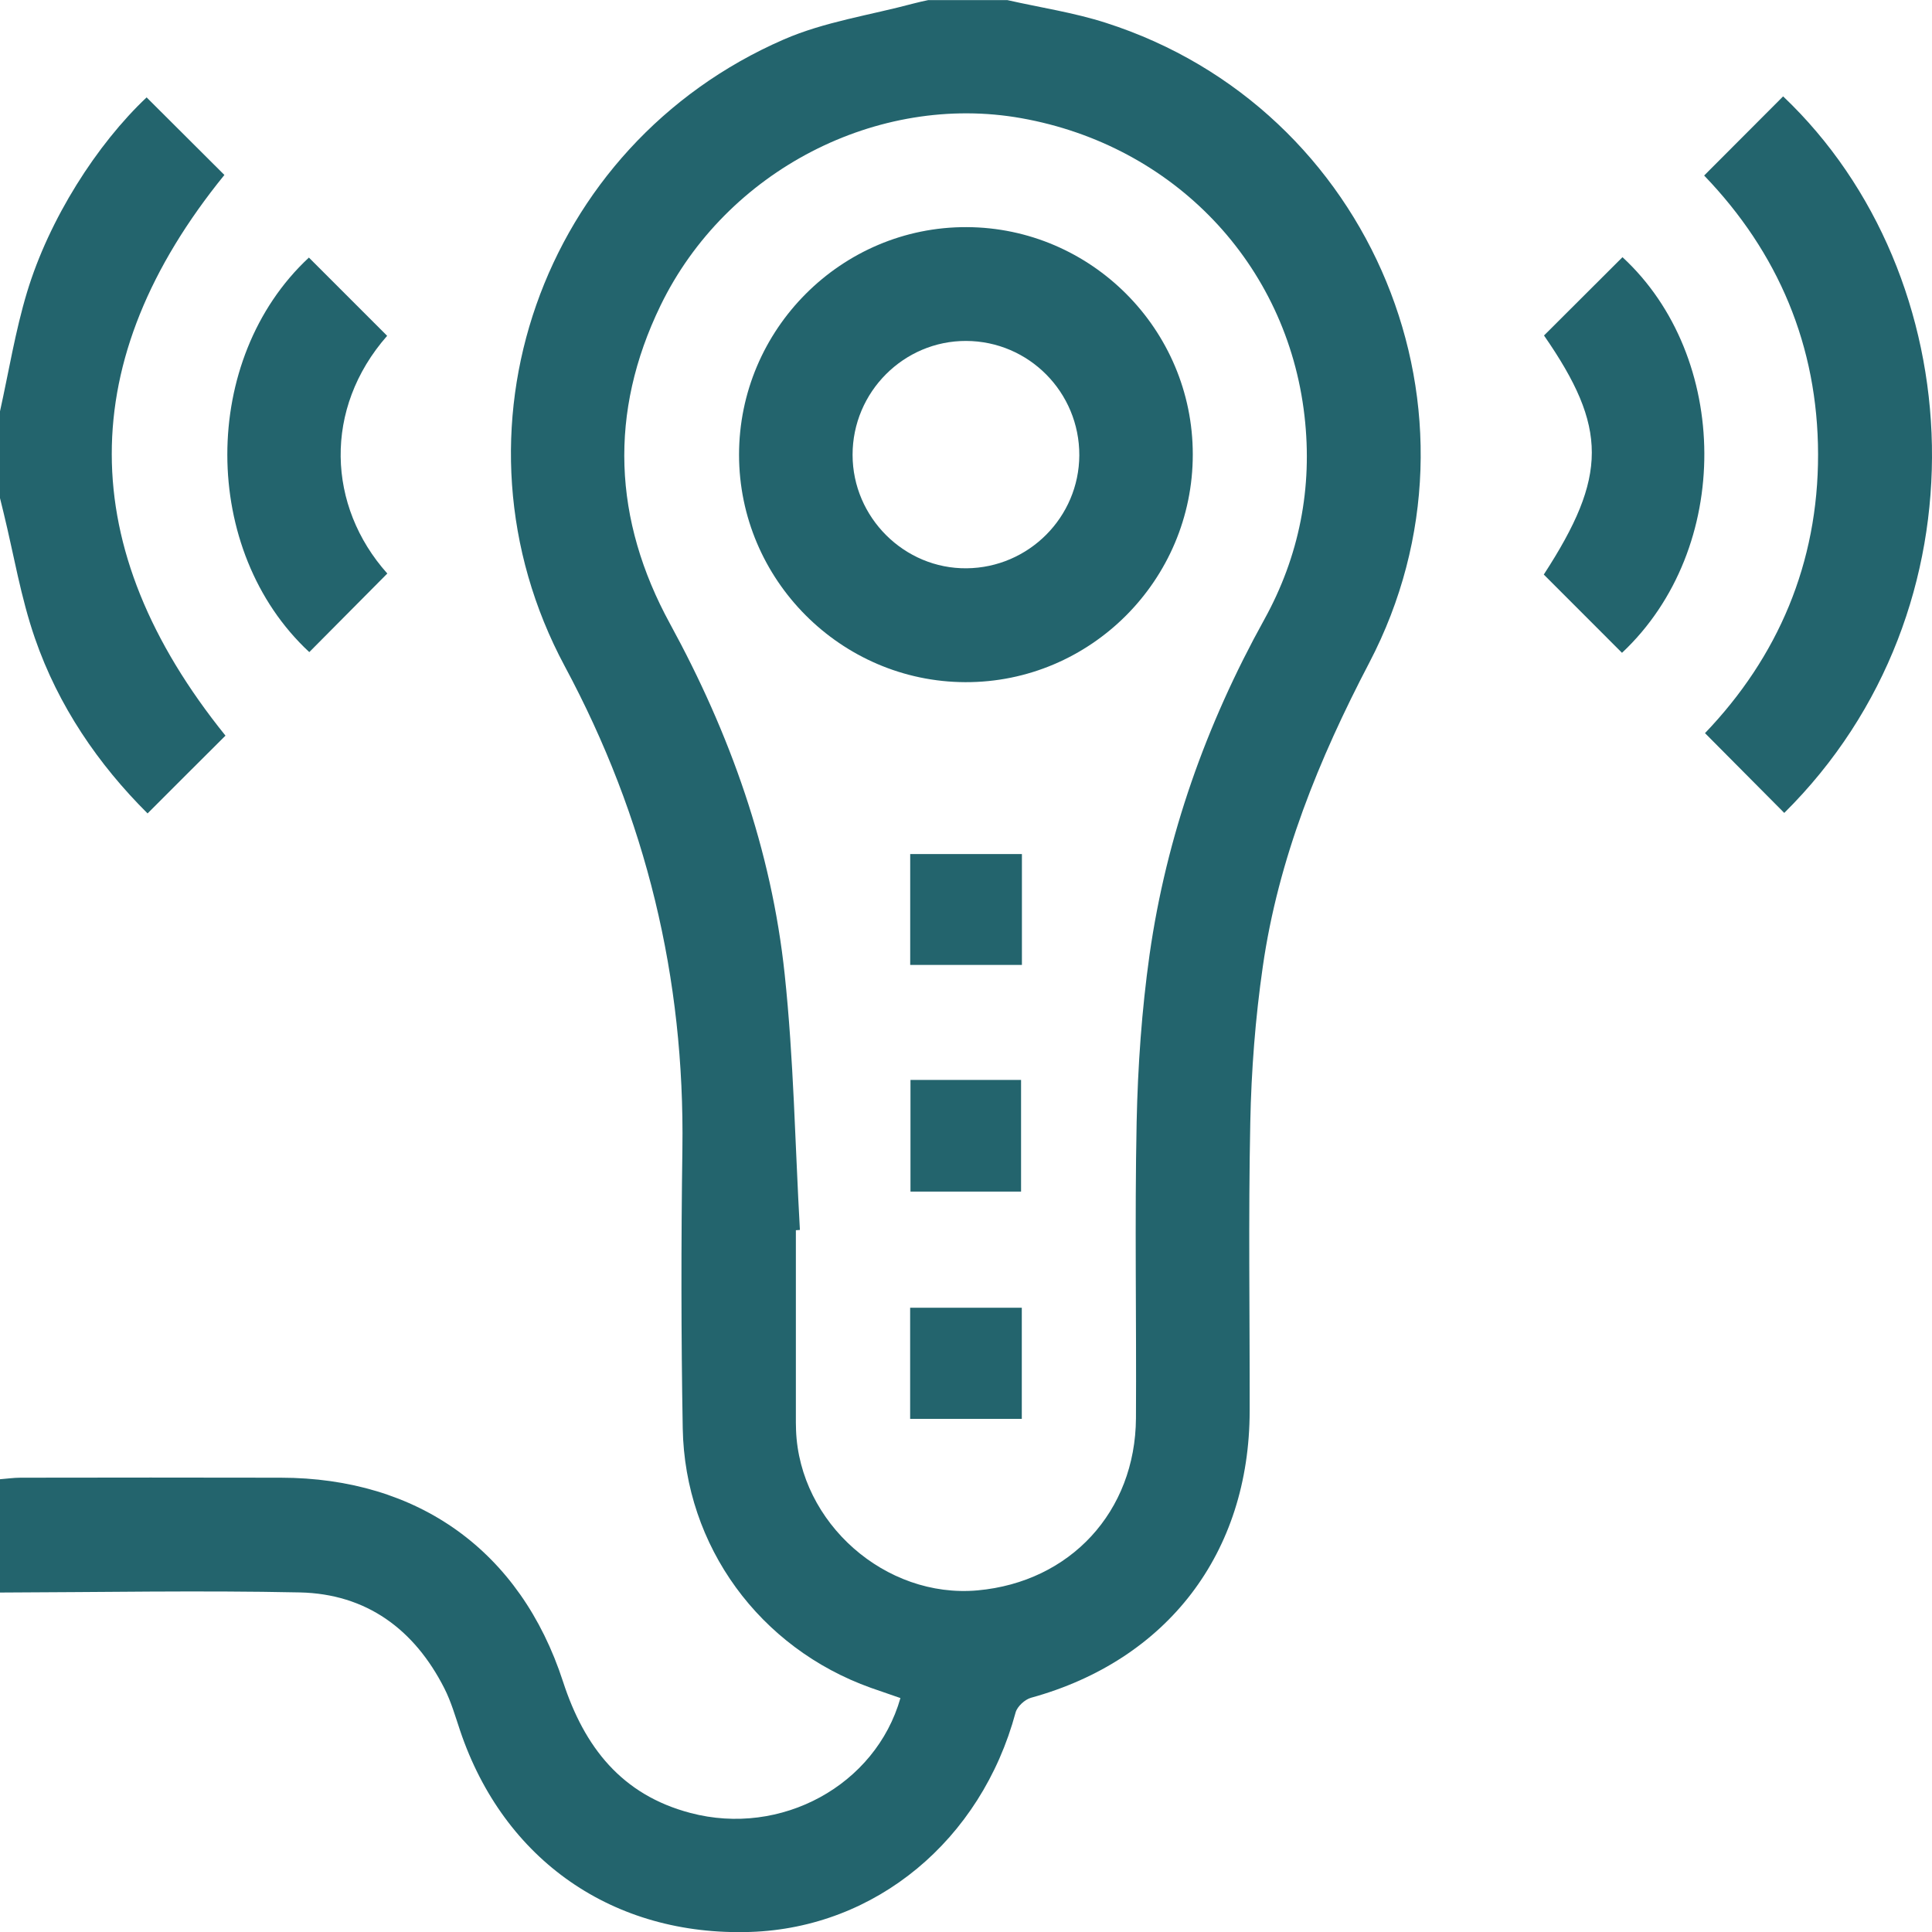
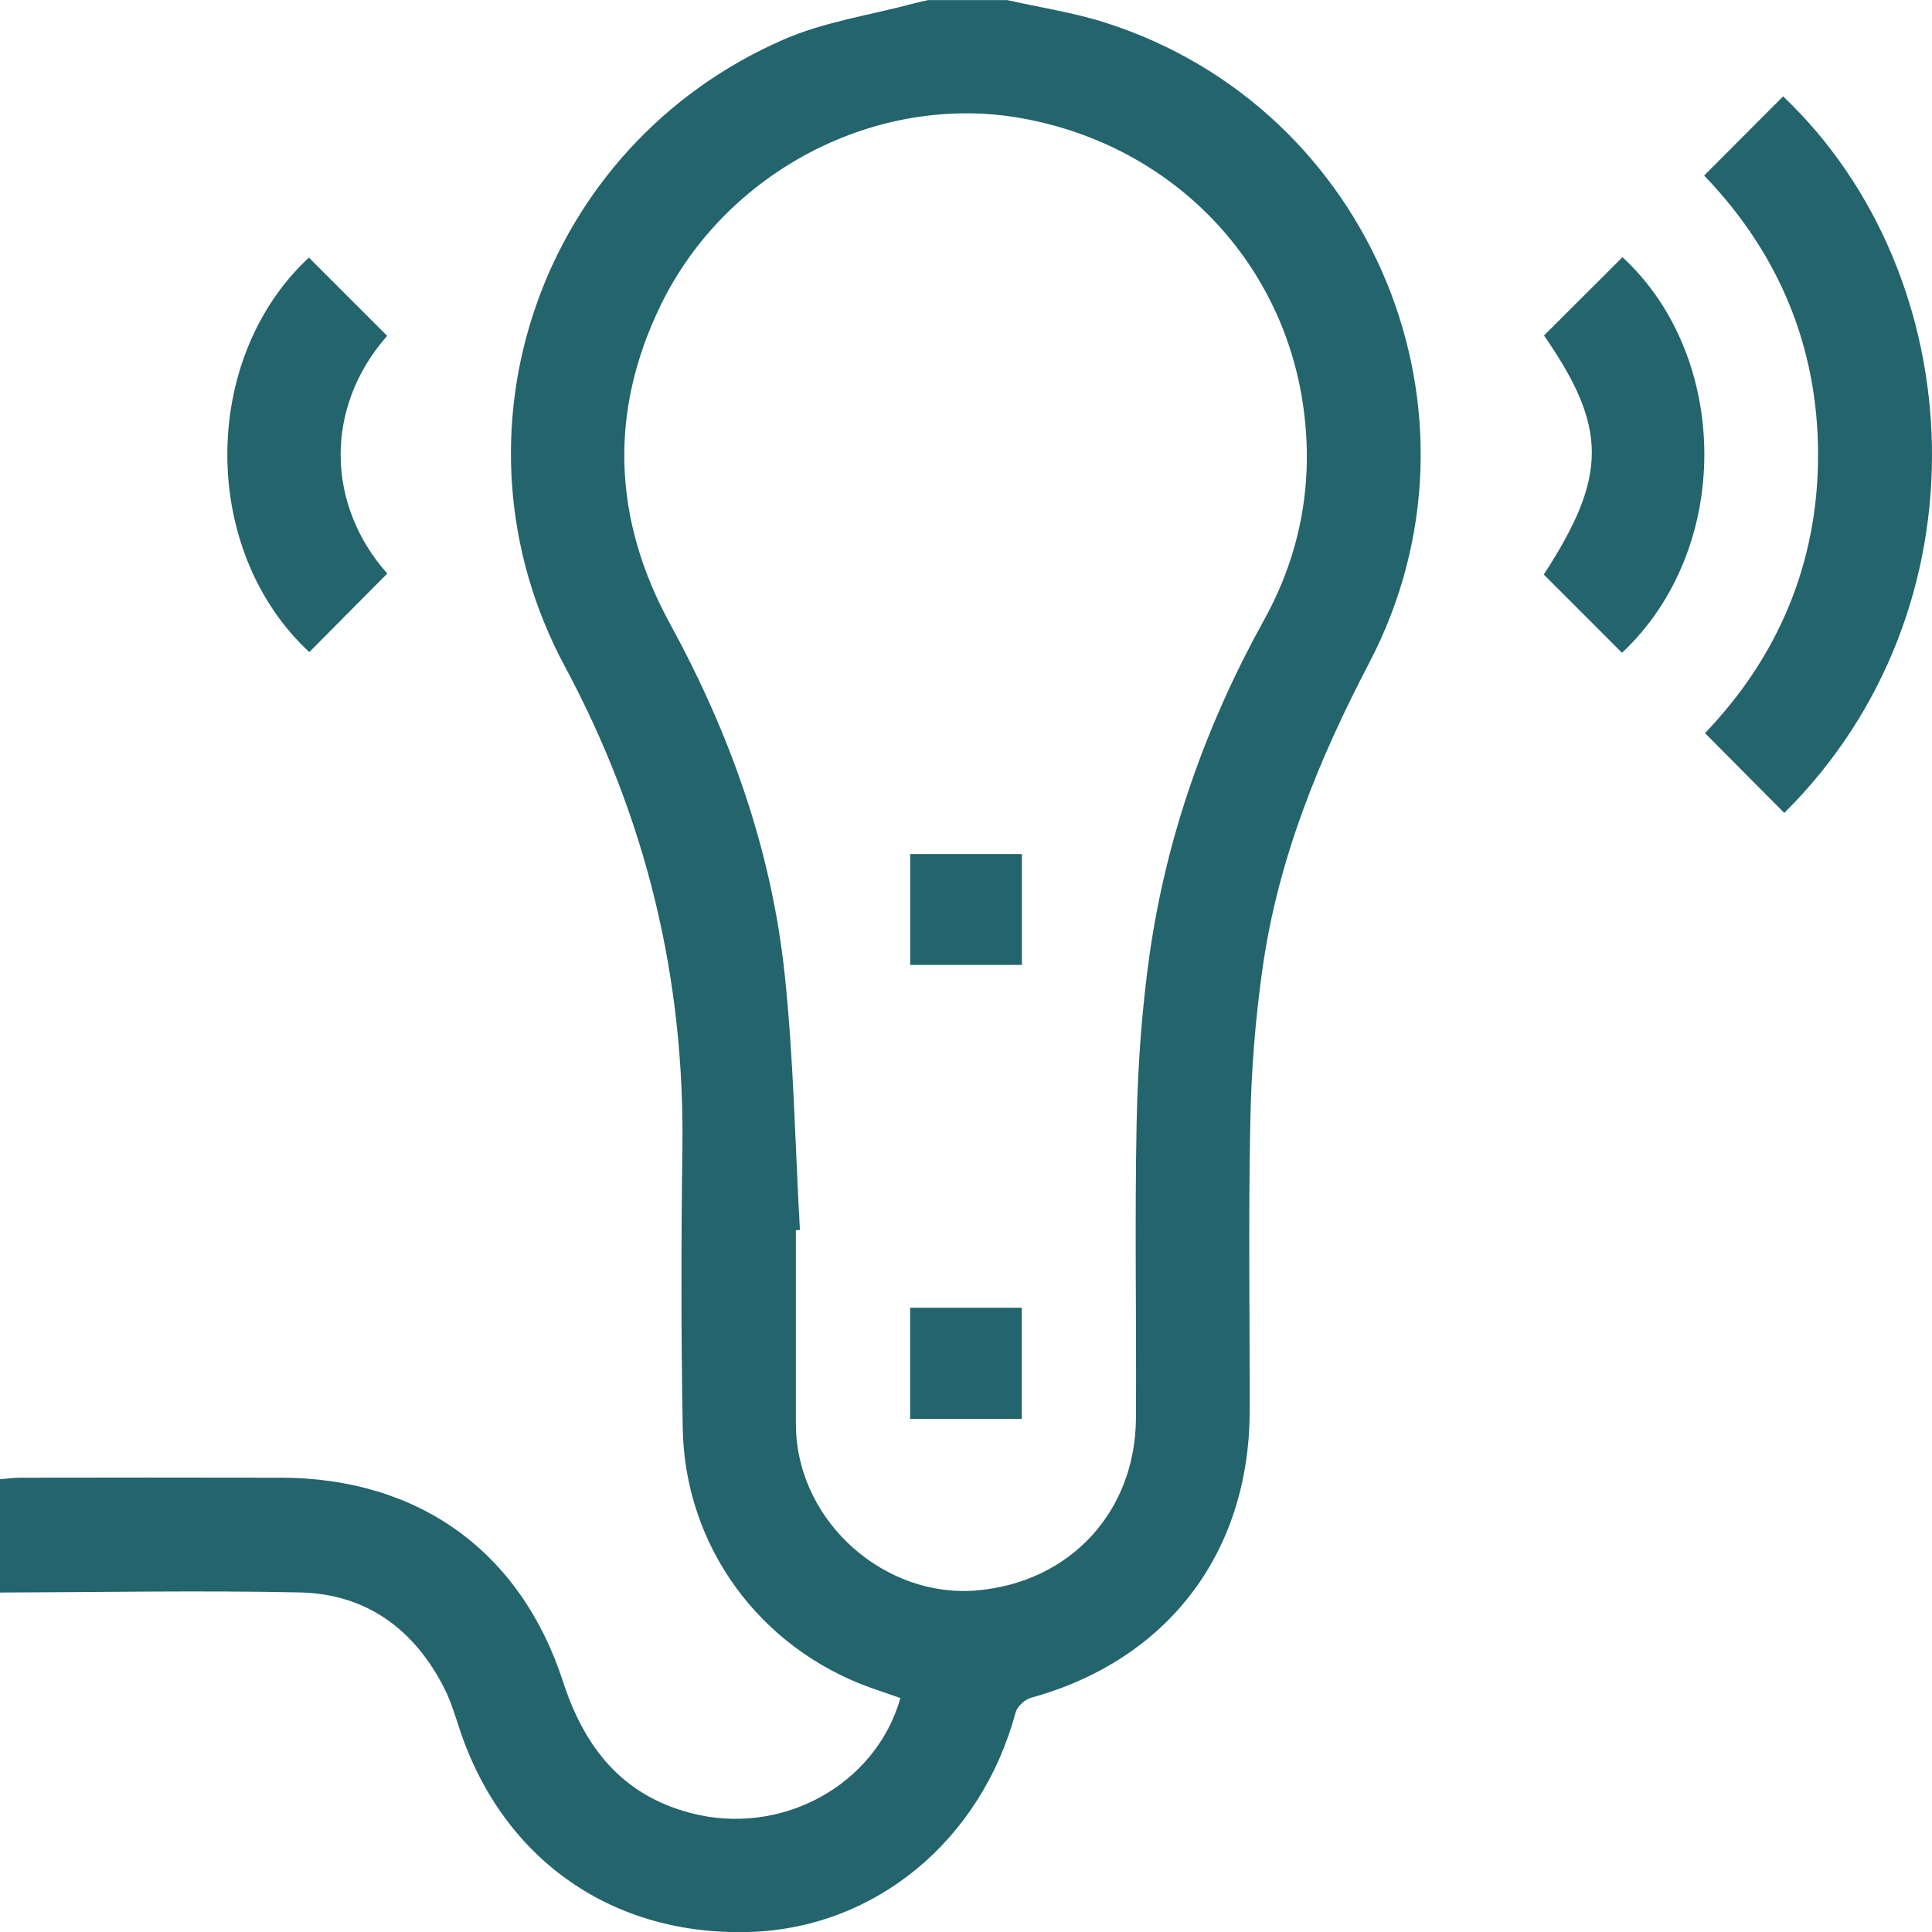
<svg xmlns="http://www.w3.org/2000/svg" width="34" height="34" viewBox="0 0 34 34" fill="none">
  <g clip-path="url(#clip0_19_4)">
    <path d="M0 26.032C0.121 26.023 0.24 26.005 0.361 26.005C1.888 26.003 3.414 26.001 4.941 26.005C7.355 26.008 9.159 27.291 9.908 29.593C10.284 30.749 10.942 31.587 12.15 31.905C13.745 32.327 15.409 31.42 15.846 29.883C15.674 29.823 15.499 29.764 15.326 29.703C13.37 29.004 12.052 27.214 12.015 25.137C11.986 23.5 11.986 21.862 12.009 20.225C12.052 17.21 11.372 14.395 9.939 11.725C7.736 7.617 9.52 2.555 13.79 0.696C14.509 0.382 15.313 0.267 16.079 0.061C16.163 0.038 16.249 0.021 16.334 0.002C16.799 0.002 17.264 0.002 17.729 0.002C18.307 0.133 18.9 0.221 19.462 0.402C24.157 1.907 26.382 7.289 24.098 11.661C23.21 13.36 22.496 15.11 22.223 17.012C22.092 17.918 22.021 18.838 22.003 19.753C21.968 21.446 21.995 23.138 21.992 24.832C21.989 27.33 20.544 29.217 18.144 29.878C18.036 29.908 17.902 30.031 17.873 30.136C17.267 32.385 15.412 33.926 13.205 33.999C10.794 34.078 8.867 32.74 8.097 30.456C8.013 30.205 7.939 29.947 7.82 29.712C7.292 28.672 6.447 28.049 5.275 28.024C3.517 27.987 1.758 28.021 0 28.026V26.033L0 26.032ZM14.078 21.645C14.054 21.647 14.03 21.648 14.006 21.65C14.006 22.778 14.006 23.908 14.006 25.036C14.006 25.08 14.008 25.125 14.009 25.169C14.07 26.802 15.581 28.134 17.204 27.988C18.835 27.84 19.981 26.603 19.991 24.957C20.001 23.219 19.968 21.481 20.003 19.744C20.024 18.762 20.093 17.775 20.23 16.803C20.527 14.715 21.225 12.753 22.247 10.907C22.866 9.788 23.102 8.583 22.957 7.32C22.651 4.641 20.656 2.558 17.974 2.08C15.445 1.629 12.778 2.999 11.624 5.377C10.709 7.263 10.791 9.146 11.791 10.977C12.847 12.91 13.577 14.955 13.809 17.145C13.968 18.638 13.992 20.144 14.077 21.645H14.078Z" fill="#23646D" />
-     <path d="M0 7.238C0.155 6.539 0.269 5.828 0.475 5.145C0.866 3.849 1.708 2.536 2.58 1.714C3.037 2.17 3.495 2.627 3.949 3.079C1.306 6.333 1.3 9.639 3.968 12.946C3.532 13.379 3.074 13.838 2.597 14.315C1.73 13.452 1.027 12.426 0.615 11.233C0.367 10.518 0.243 9.761 0.063 9.023C0.042 8.936 0.02 8.851 0 8.766C0 8.257 0 7.748 0 7.238Z" fill="#23646D" />
    <path d="M31.38 1.696C34.708 4.856 35.028 10.711 31.4 14.306C30.943 13.846 30.487 13.387 30.005 12.902C31.287 11.564 31.998 9.914 31.995 7.994C31.992 6.087 31.293 4.443 29.99 3.089C30.464 2.614 30.922 2.155 31.38 1.696Z" fill="#23646D" />
    <path d="M28.544 11.488C28.075 11.019 27.623 10.566 27.168 10.111C28.295 8.377 28.294 7.525 27.172 5.904C27.635 5.442 28.094 4.984 28.553 4.526C30.45 6.275 30.5 9.652 28.545 11.488H28.544Z" fill="#23646D" />
    <path d="M6.816 10.093C6.358 10.555 5.901 11.015 5.443 11.476C3.522 9.693 3.52 6.314 5.436 4.533C5.895 4.991 6.353 5.45 6.813 5.91C5.688 7.19 5.756 8.908 6.816 10.093Z" fill="#23646D" />
-     <path d="M20.991 7.996C20.993 10.208 19.19 12.013 16.987 12.005C14.797 11.997 13.008 10.201 13.006 8.006C13.004 5.796 14.809 3.989 17.011 3.997C19.204 4.005 20.991 5.799 20.991 7.996ZM15.004 8.005C15.005 9.107 15.915 10.012 17.011 10.001C18.104 9.99 18.989 9.102 18.994 8.013C18.998 6.905 18.107 6.004 17.003 6C15.904 5.996 15.003 6.9 15.004 8.005Z" fill="#23646D" />
    <path d="M17.984 15.03V16.981H16.018V15.03H17.984Z" fill="#23646D" />
-     <path d="M16.023 19.005H17.969V20.97H16.023V19.005Z" fill="#23646D" />
    <path d="M16.017 24.97V23.014H17.982V24.97H16.017Z" fill="#23646D" />
  </g>
  <defs>
    <clipPath id="clip0_19_4">
      <rect width="34" height="34" fill="white" />
    </clipPath>
  </defs>
</svg>